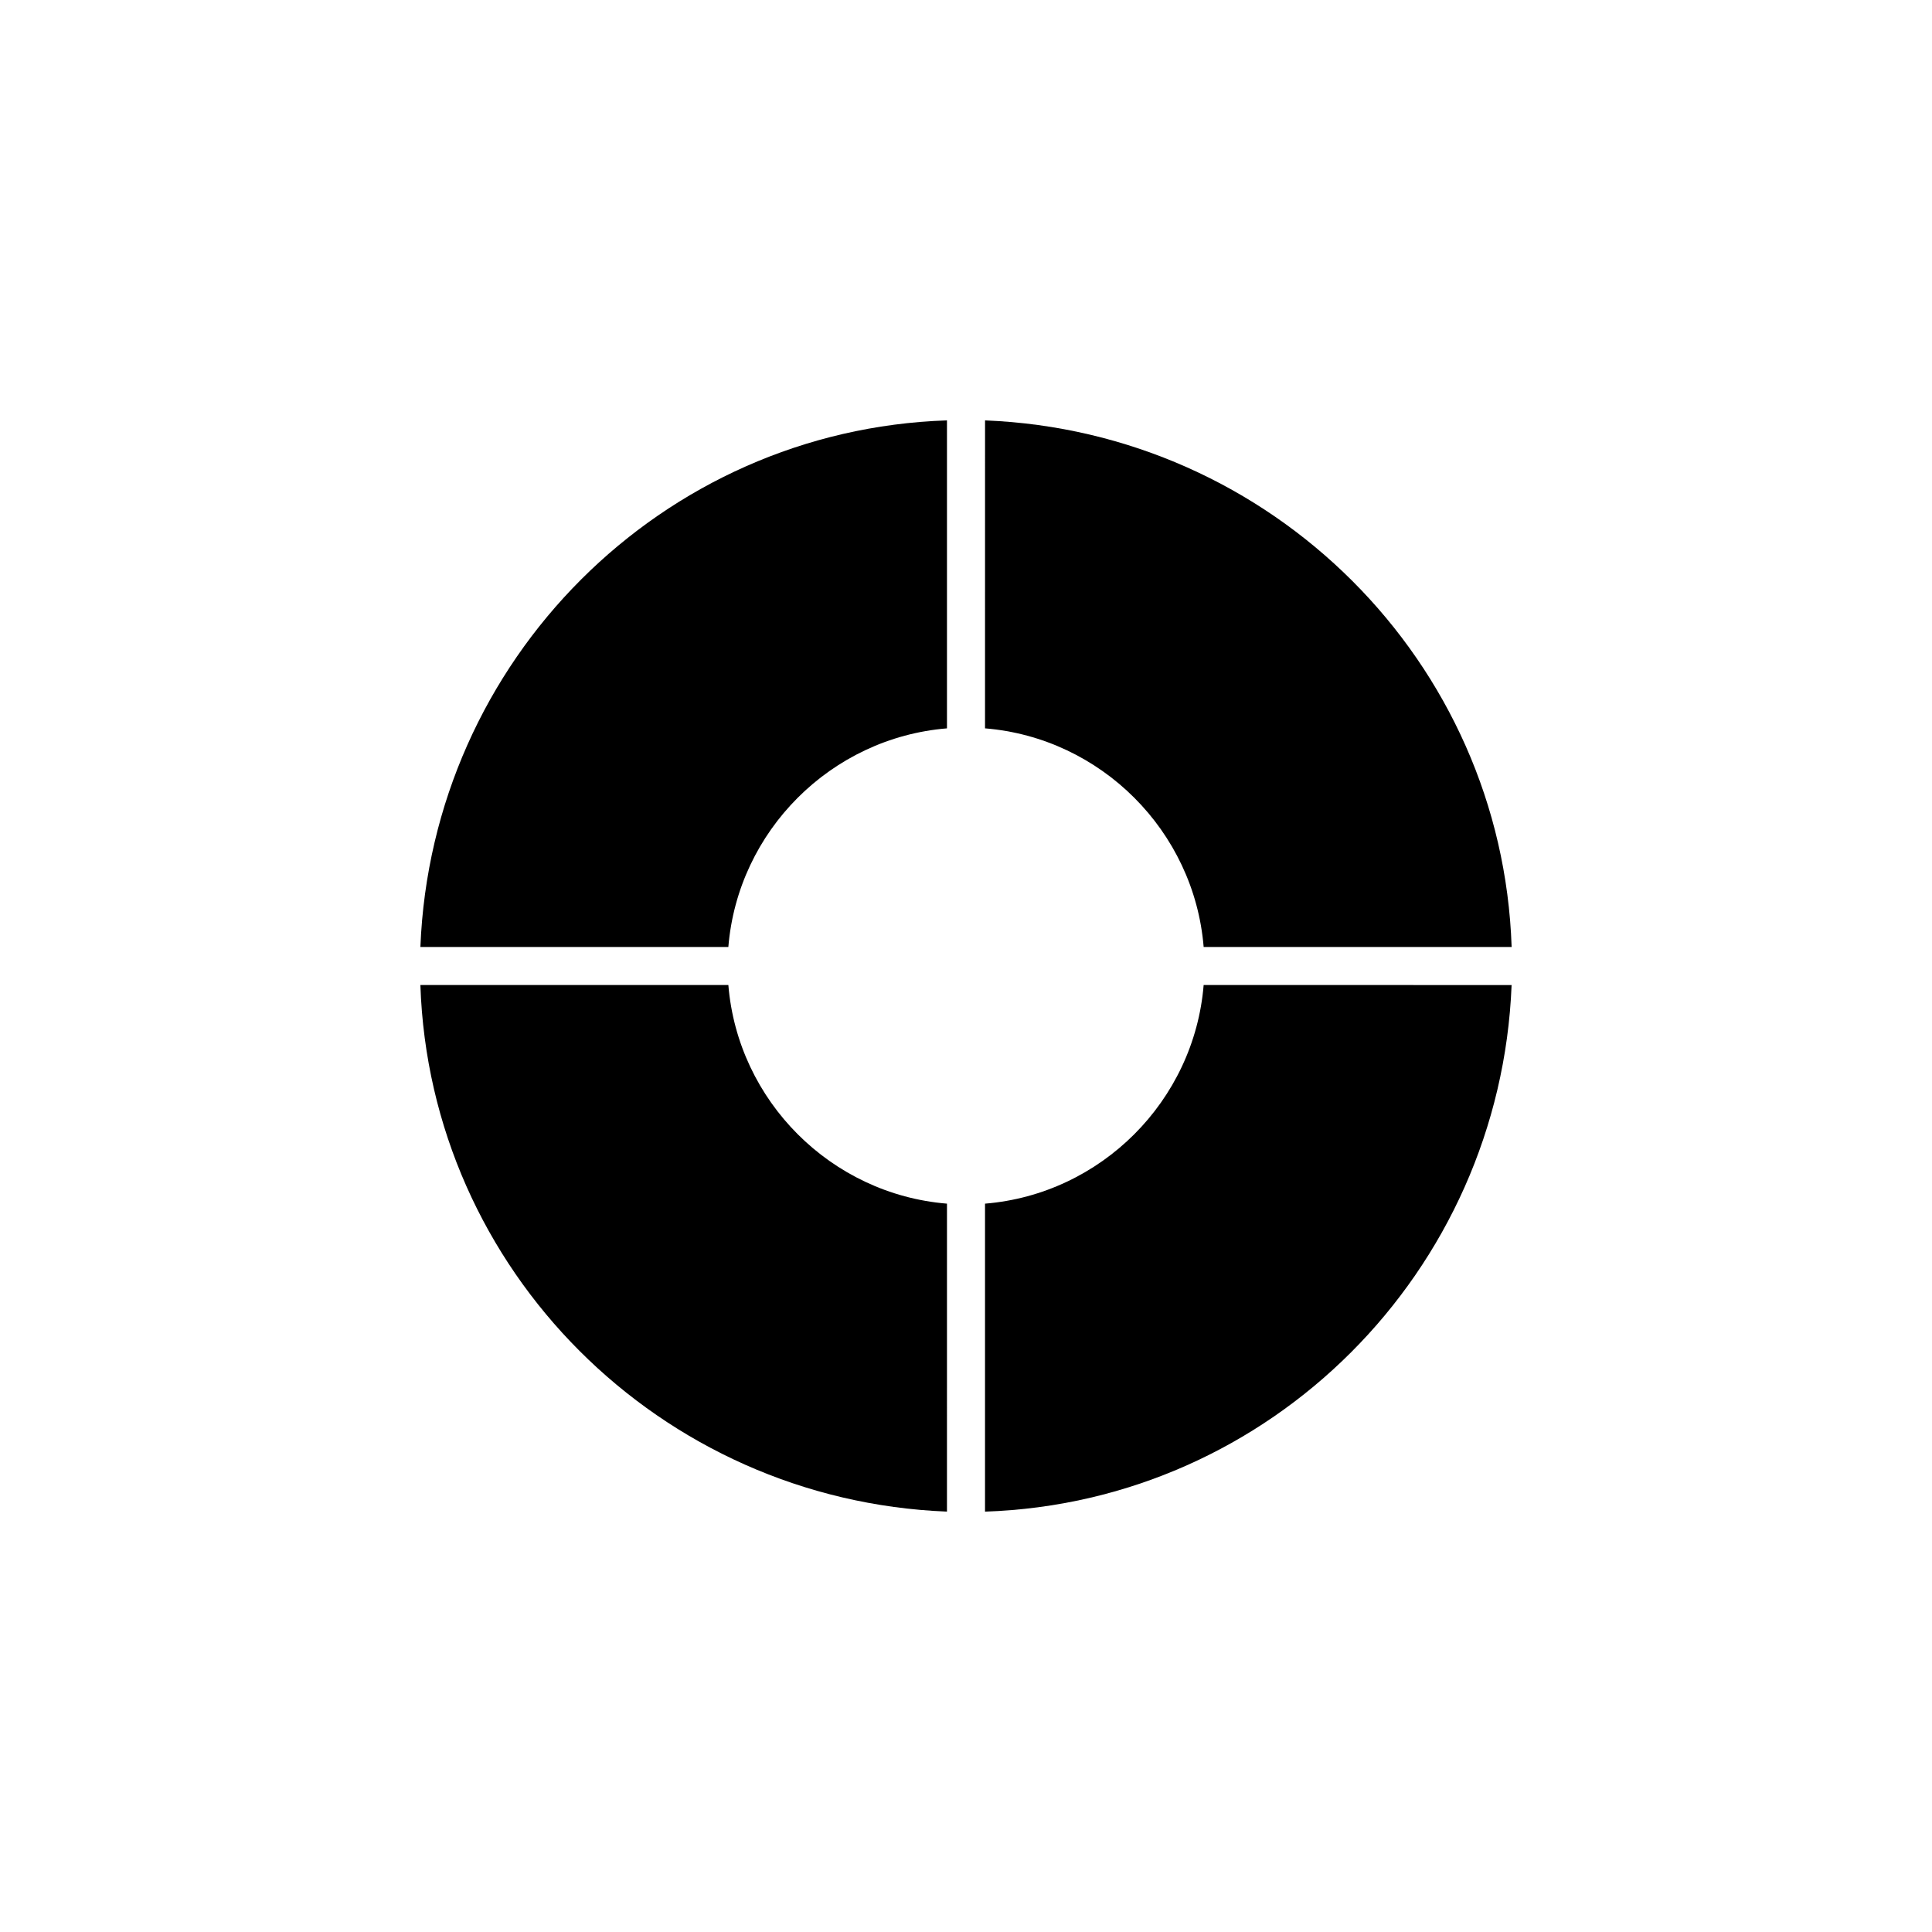
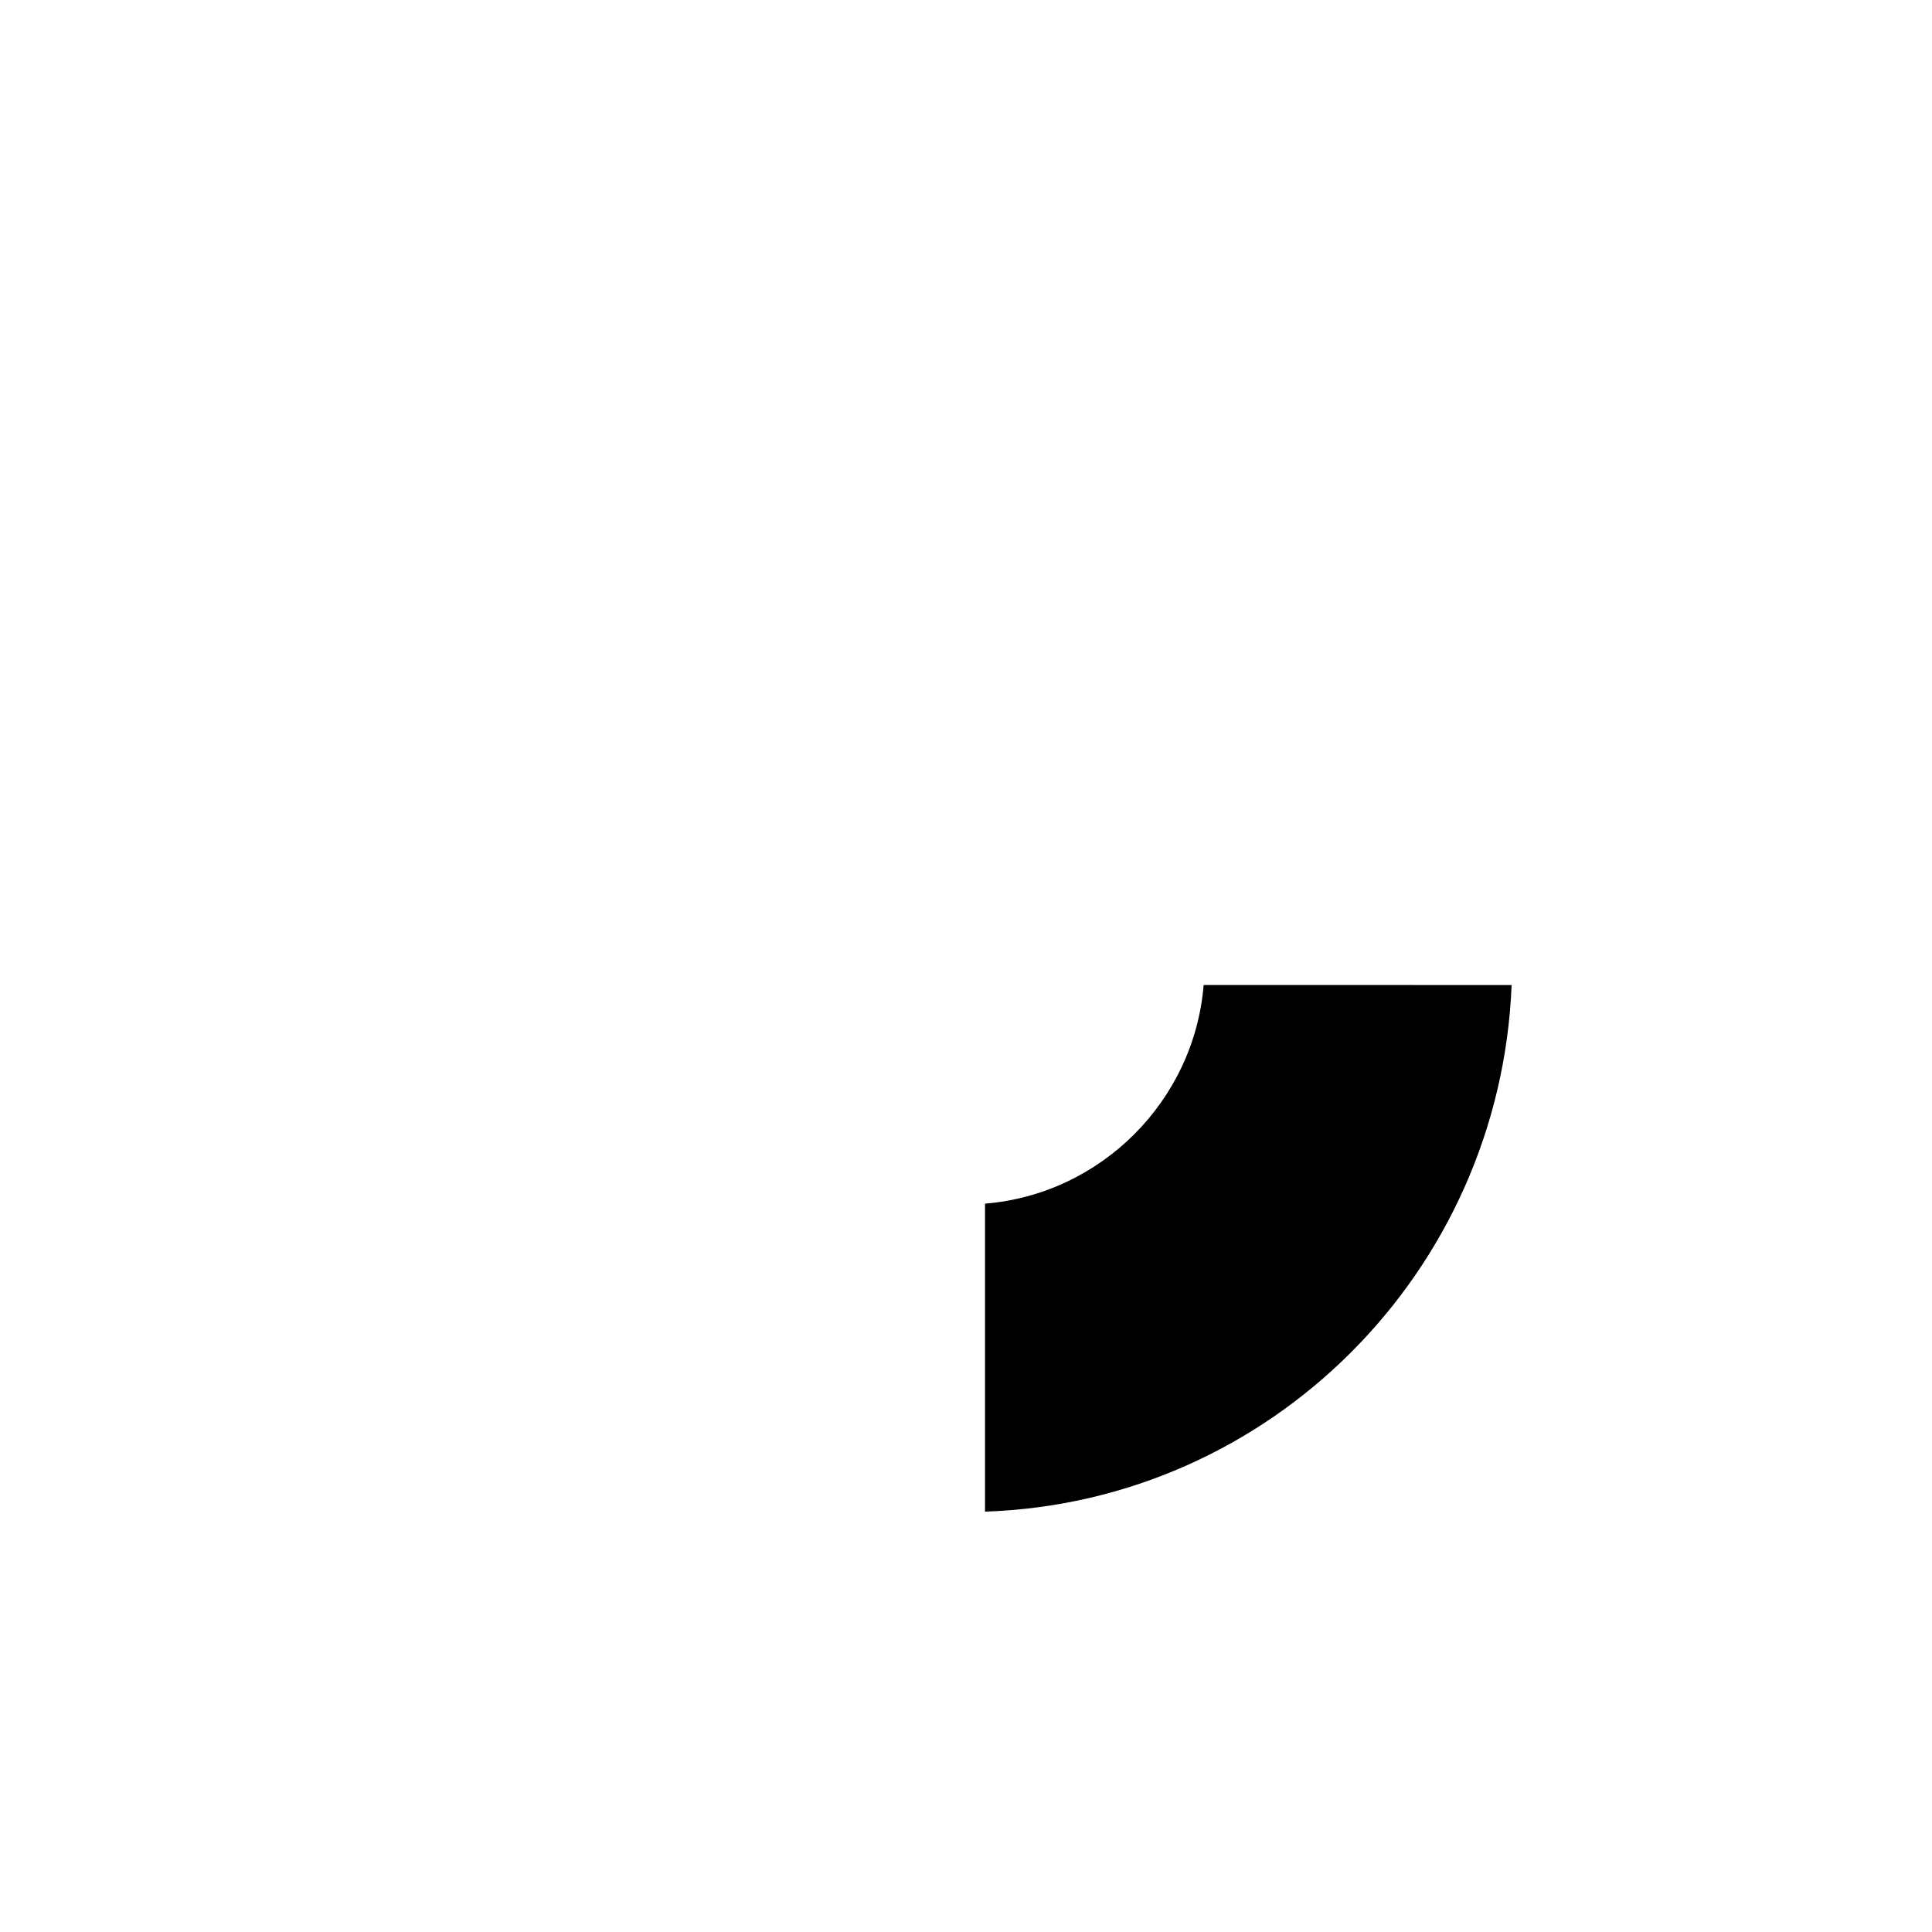
<svg xmlns="http://www.w3.org/2000/svg" fill="#000000" width="800px" height="800px" version="1.1" viewBox="144 144 512 512">
  <g>
-     <path d="m405.04 337.02c30.734 2.519 55.422 27.203 57.941 57.938h81.617c-2.519-75.57-63.48-136.53-139.55-139.55z" />
-     <path d="m337.02 394.96c2.519-30.734 27.203-55.418 57.938-57.938v-81.617c-75.57 2.519-136.53 63.48-139.55 139.55z" />
    <path d="m462.98 405.04c-2.519 30.734-27.207 55.422-57.941 57.941v81.617c75.57-2.519 136.53-63.48 139.55-139.55z" />
-     <path d="m394.96 462.98c-30.734-2.519-55.418-27.207-57.938-57.941h-81.617c2.519 75.57 63.48 136.53 139.55 139.55z" />
  </g>
</svg>